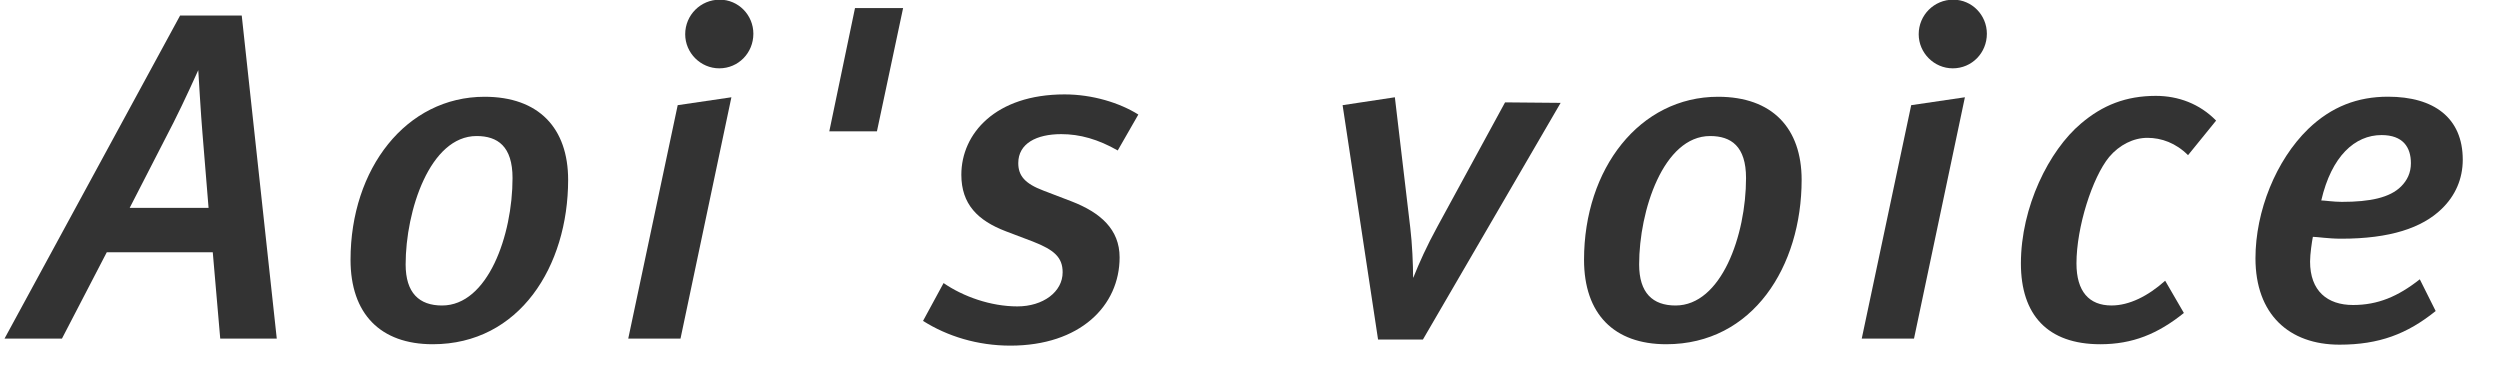
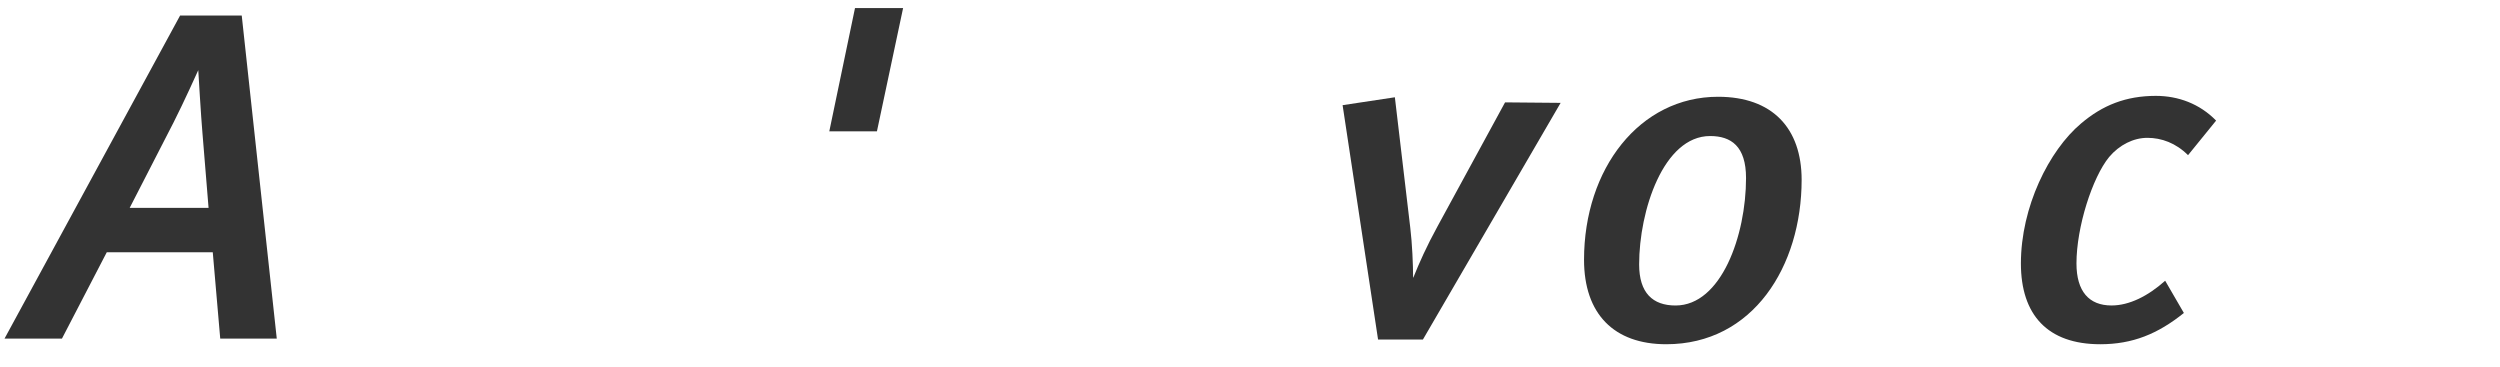
<svg xmlns="http://www.w3.org/2000/svg" version="1.1" x="0px" y="0px" width="75px" height="11px" viewBox="-0.135 0.01 75 11" overflow="visible" enable-background="new -0.135 0.01 75 11" xml:space="preserve">
  <defs>
</defs>
  <g>
    <g>
      <path fill="#333333" d="M6.472,10.169L6.248,7.578h-3.18l-1.345,2.591H0l5.268-9.693h1.849l1.051,9.693H6.472z M5.939,4.007    C5.897,3.544,5.813,2.115,5.813,2.115S5.379,3.081,5.071,3.685L3.755,6.247h2.367L5.939,4.007z" />
-       <path fill="#333333" d="M12.847,10.337c-1.569,0-2.466-0.91-2.466-2.535c0-2.73,1.667-4.889,4.021-4.889    c1.625,0,2.507,0.939,2.507,2.494C16.908,7.998,15.451,10.337,12.847,10.337z M14.163,4.091c-1.401,0-2.129,2.24-2.129,3.852    c0,0.854,0.406,1.232,1.092,1.232c1.373,0,2.115-2.102,2.115-3.824C15.241,4.398,14.793,4.091,14.163,4.091z" />
-       <path fill="#333333" d="M20.28,10.169h-1.568l1.484-7.004l1.611-0.237L20.28,10.169z M21.443,2.06    c-0.561,0-1.022-0.463-1.022-1.023C20.421,0.462,20.883,0,21.457,0c0.561,0,1.009,0.462,1.009,1.022    C22.466,1.597,22.018,2.06,21.443,2.06z" />
      <path fill="#333333" d="M26.173,3.95h-1.429l0.771-3.698h1.443L26.173,3.95z" />
-       <path fill="#333333" d="M33.397,4.524c-0.589-0.336-1.135-0.49-1.695-0.49c-0.742,0-1.289,0.28-1.289,0.869    c0,0.377,0.196,0.615,0.757,0.826l0.841,0.322c0.868,0.336,1.442,0.84,1.442,1.68c0,1.457-1.19,2.648-3.278,2.648    c-0.98,0-1.891-0.28-2.619-0.742l0.616-1.135c0.589,0.406,1.415,0.7,2.214,0.7c0.771,0,1.358-0.435,1.358-1.022    c0-0.449-0.252-0.673-0.896-0.925l-0.812-0.308c-0.841-0.322-1.331-0.812-1.331-1.695c0-1.232,1.023-2.41,3.096-2.41    c0.841,0,1.653,0.253,2.214,0.604L33.397,4.524z" />
      <path fill="#333333" d="M42.552,10.197h-1.345l-1.064-7.032l1.568-0.237l0.463,3.922c0.056,0.462,0.084,1.093,0.084,1.499    c0-0.014,0.014-0.028,0.014-0.028c0.168-0.42,0.393-0.925,0.715-1.513l2.03-3.727l1.667,0.015L42.552,10.197z" />
      <path fill="#333333" d="M49.852,10.337c-1.569,0-2.466-0.91-2.466-2.535c0-2.73,1.667-4.889,4.021-4.889    c1.625,0,2.507,0.939,2.507,2.494C53.913,7.998,52.456,10.337,49.852,10.337z M51.168,4.091c-1.401,0-2.129,2.24-2.129,3.852    c0,0.854,0.406,1.232,1.092,1.232c1.373,0,2.115-2.102,2.115-3.824C52.246,4.398,51.798,4.091,51.168,4.091z" />
-       <path fill="#333333" d="M57.285,10.169h-1.568l1.484-7.004l1.611-0.237L57.285,10.169z M58.448,2.06    c-0.561,0-1.022-0.463-1.022-1.023C57.426,0.462,57.888,0,58.462,0c0.561,0,1.009,0.462,1.009,1.022    C59.471,1.597,59.022,2.06,58.448,2.06z" />
      <path fill="#333333" d="M65.506,4.665c-0.364-0.365-0.798-0.52-1.219-0.52c-0.42,0-0.84,0.211-1.148,0.575    c-0.504,0.616-0.98,2.101-0.98,3.193c0,0.841,0.378,1.261,1.051,1.261c0.532,0,1.093-0.28,1.61-0.742l0.561,0.967    c-0.784,0.63-1.541,0.938-2.508,0.938c-1.582,0-2.381-0.882-2.381-2.423c0-1.694,0.841-3.39,1.807-4.202    c0.645-0.547,1.345-0.826,2.241-0.826c0.673,0,1.317,0.238,1.808,0.742L65.506,4.665z" />
-       <path fill="#333333" d="M73.117,6.275c-0.589,0.574-1.555,0.896-3.012,0.896c-0.393,0-0.729-0.056-0.854-0.056    c-0.028,0.14-0.084,0.518-0.084,0.742c0,0.883,0.519,1.303,1.289,1.303c0.742,0,1.345-0.252,2.003-0.771l0.476,0.952    c-0.854,0.687-1.694,1.009-2.885,1.009c-1.514,0-2.521-0.911-2.521-2.591c0-1.416,0.616-2.942,1.583-3.881    c0.7-0.672,1.484-0.967,2.395-0.967c1.373,0,2.241,0.631,2.241,1.892C73.747,5.379,73.523,5.884,73.117,6.275z M71.311,4.062    c-0.799,0-1.499,0.631-1.808,1.961c0.084,0,0.378,0.043,0.616,0.043c0.854,0,1.443-0.127,1.779-0.463    c0.182-0.182,0.294-0.406,0.294-0.699C72.192,4.427,71.954,4.062,71.311,4.062z" />
    </g>
  </g>
</svg>